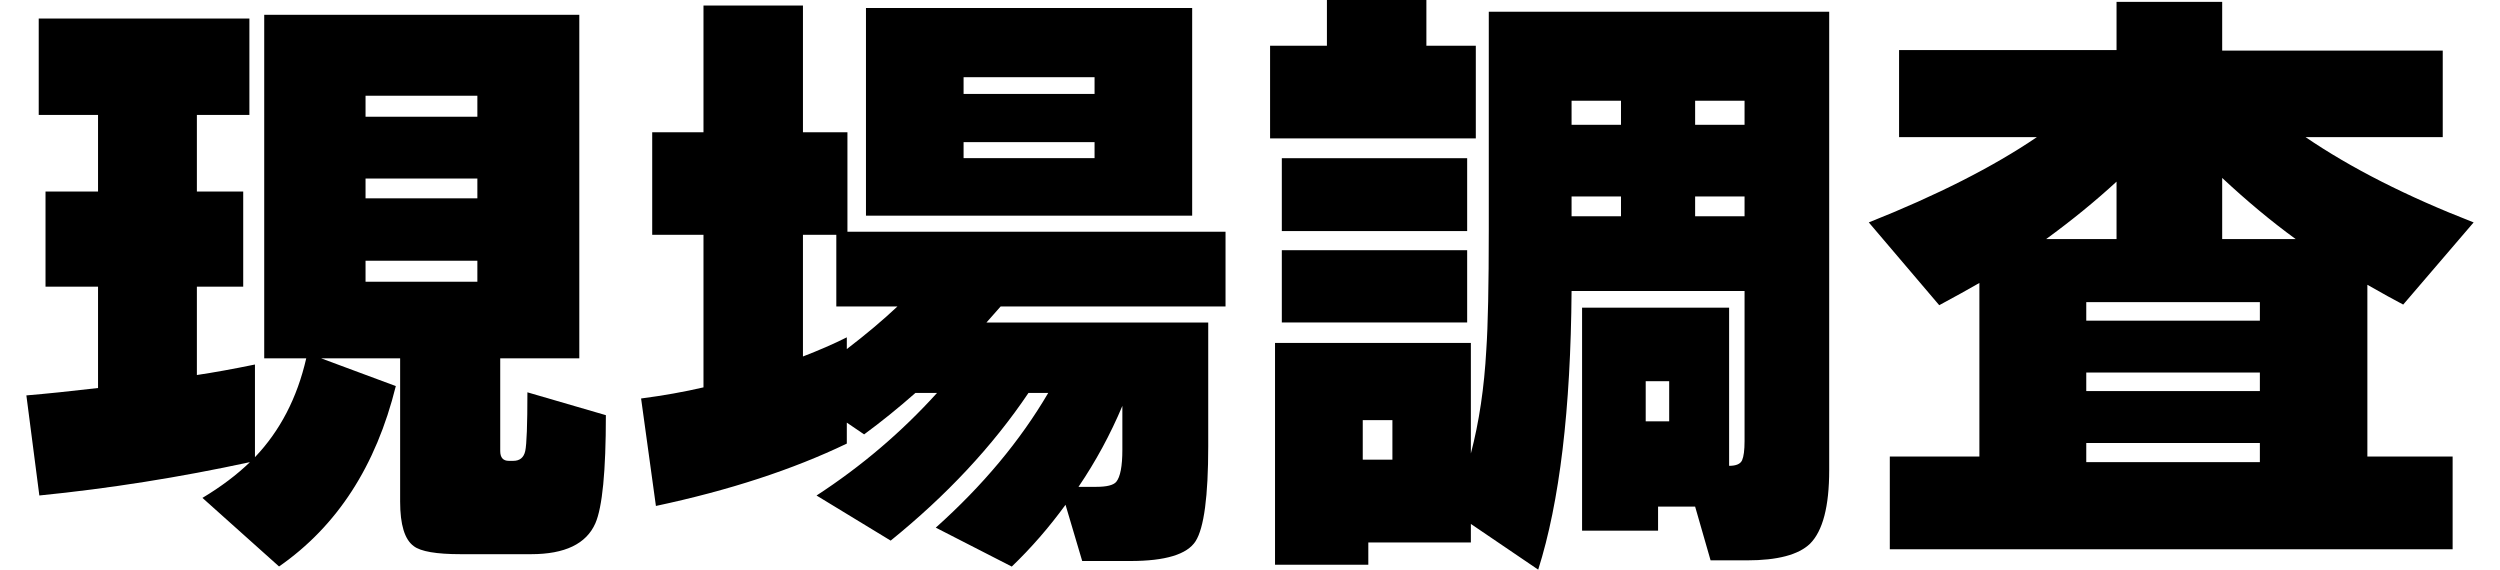
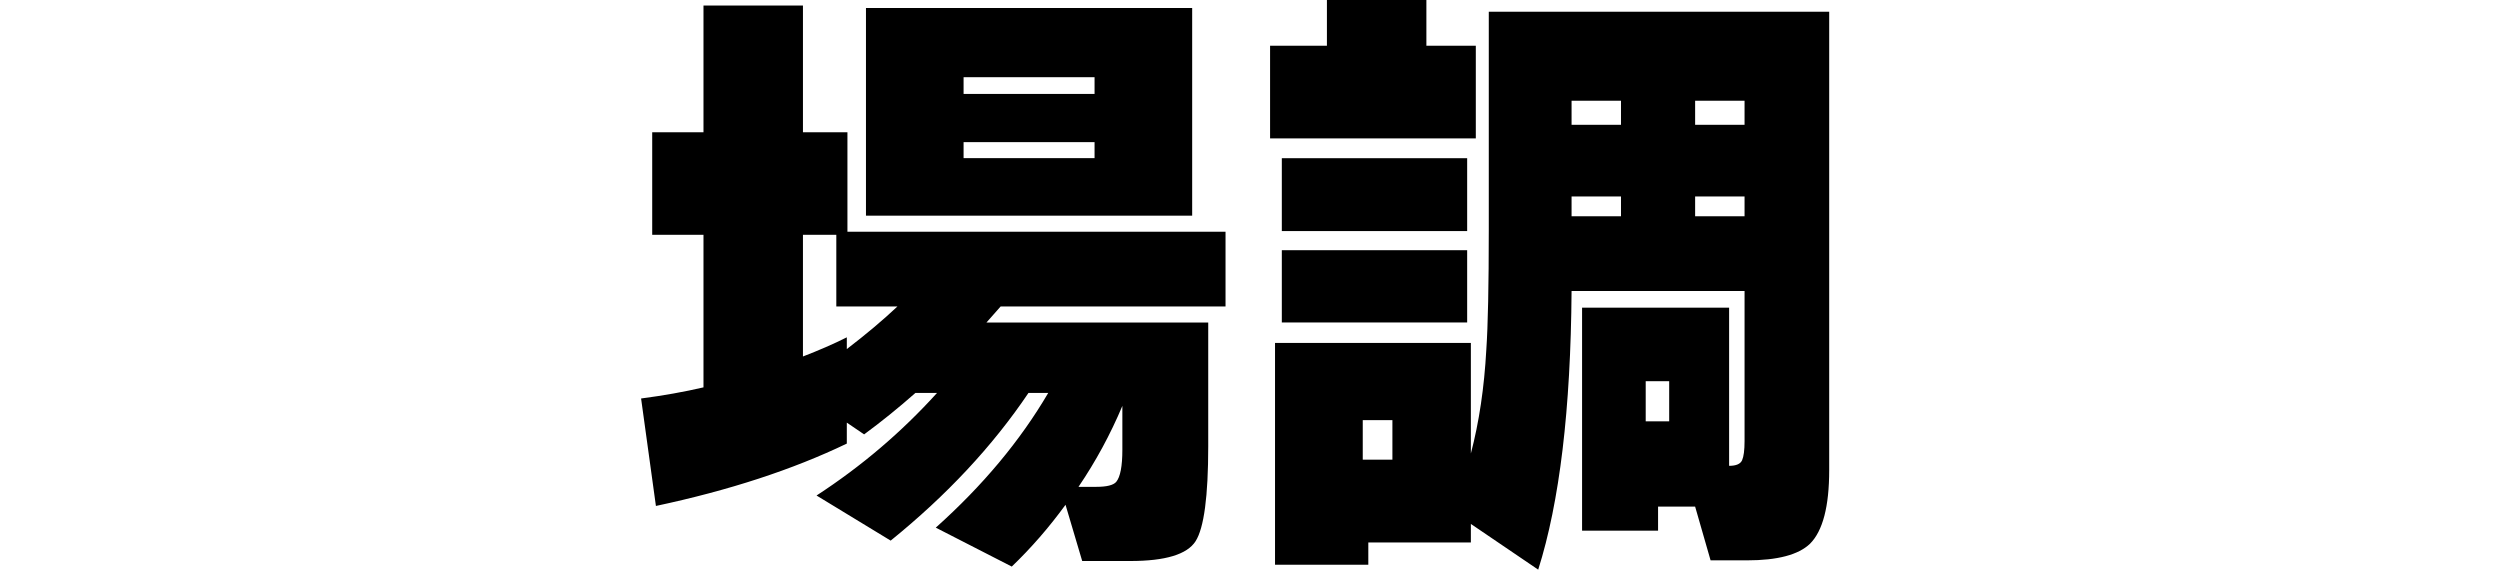
<svg xmlns="http://www.w3.org/2000/svg" width="79" height="18" viewBox="0 0 79.224 18.44">
  <g>
    <g>
-       <path d="M7.24,14.96c-2.28.493-4.553.854-6.82,1.08l-.42-3.24c.64-.053,1.413-.133,2.32-.239v-3.28H.62v-3.08h1.7v-2.481H.4V.601h6.82v3.119h-1.7v2.481h1.5v3.08h-1.5v2.859c.533-.079,1.16-.192,1.88-.34v3c.813-.853,1.367-1.92,1.66-3.199h-1.36V.48h10.2v11.12h-2.56v3c0,.213.093.319.28.319h.14c.213,0,.343-.106.39-.319.046-.214.07-.847.07-1.9l2.54.74c0,1.813-.113,2.979-.34,3.5-.293.666-.987,1-2.08,1h-2.28c-.787,0-1.294-.087-1.52-.261-.293-.213-.44-.693-.44-1.44v-4.64h-2.56l2.42.899c-.64,2.587-1.9,4.533-3.78,5.84l-2.48-2.22c.6-.36,1.113-.746,1.54-1.16ZM14.6,3.78v-.68h-3.62v.68h3.62ZM14.6,6.42v-.64h-3.62v.64h3.62ZM14.6,9.12v-.68h-3.62v.68h3.62Z" />
      <path d="M26.56,14.36c-1.747.84-3.807,1.514-6.18,2.019l-.48-3.479c.72-.094,1.393-.214,2.02-.36v-4.939h-1.66v-3.32h1.66V.18h3.22v4.101h1.44v3.22h12.24v2.42h-7.28c-.173.2-.327.374-.46.52h7.18v4c0,1.627-.137,2.652-.41,3.08-.273.426-.977.64-2.11.64h-1.56l-.54-1.82c-.534.733-1.114,1.4-1.74,2l-2.46-1.26c1.52-1.36,2.733-2.813,3.64-4.36h-.64c-1.16,1.721-2.647,3.313-4.46,4.78l-2.4-1.46c1.453-.946,2.753-2.053,3.9-3.32h-.7c-.56.494-1.113.94-1.66,1.341l-.56-.381v.681ZM25.14,11.54c.52-.2.993-.406,1.42-.62v.38c.626-.479,1.173-.94,1.64-1.38h-1.98v-2.319h-1.08v3.939ZM37.74,6.981h-10.56V.26h10.56v6.721ZM34.58,3.04v-.54h-4.24v.54h4.24ZM34.58,5.12v-.519h-4.24v.519h4.24ZM35.48,13.14c-.387.921-.86,1.794-1.42,2.62h.58c.333,0,.546-.053.64-.159.133-.16.2-.507.2-1.04v-1.421Z" />
      <path d="M46.922,4.481h-6.66V1.48h1.84V0h3.22v1.48h1.6v3ZM46.762,17.561h-3.32v.72h-3.02v-7.18h6.34v3.579c.267-1.013.433-2.133.5-3.359.053-.773.08-2.073.08-3.9V.38h11.02v14.84c0,1.174-.207,1.967-.62,2.381-.373.359-1.053.539-2.04.539h-1.18l-.5-1.739h-1.2v.779h-2.46v-7.22h4.76v5.12c.227,0,.366-.06.42-.18.053-.12.08-.327.08-.62v-4.86h-5.6c-.027,3.827-.387,6.834-1.08,9.021l-2.18-1.48v.601ZM46.642,7.481h-6v-2.36h6v2.36ZM46.642,10.44h-6v-2.34h6v2.34ZM44.222,14.88v-1.279h-.96v1.279h.96ZM51.622,3.26h-1.6v.78h1.6v-.78ZM50.022,6.36v.64h1.6v-.64h-1.6ZM53.182,13.64v-1.3h-.76v1.3h.76ZM55.622,4.04v-.78h-1.6v.78h1.6ZM55.622,7v-.64h-1.6v.64h1.6Z" />
-       <path d="M78.544,17.78h-18.22v-3h2.9v-5.62c-.347.2-.78.44-1.3.72l-2.28-2.68c2.213-.88,4.026-1.8,5.44-2.76h-4.46V1.62h7.04V.06h3.42v1.579h7.14v2.801h-4.44c1.467,1,3.28,1.92,5.44,2.76l-2.28,2.66c-.28-.146-.667-.36-1.16-.641v5.561h2.76v3ZM65.384,7.74h2.28v-1.86c-.68.627-1.44,1.247-2.28,1.86ZM72.304,10.38v-.6h-5.62v.6h5.62ZM72.304,12.66v-.6h-5.62v.6h5.62ZM72.304,14.96v-.62h-5.62v.62h5.62ZM71.084,7.74h2.38c-.787-.573-1.58-1.233-2.38-1.98v1.98Z" />
    </g>
  </g>
</svg>